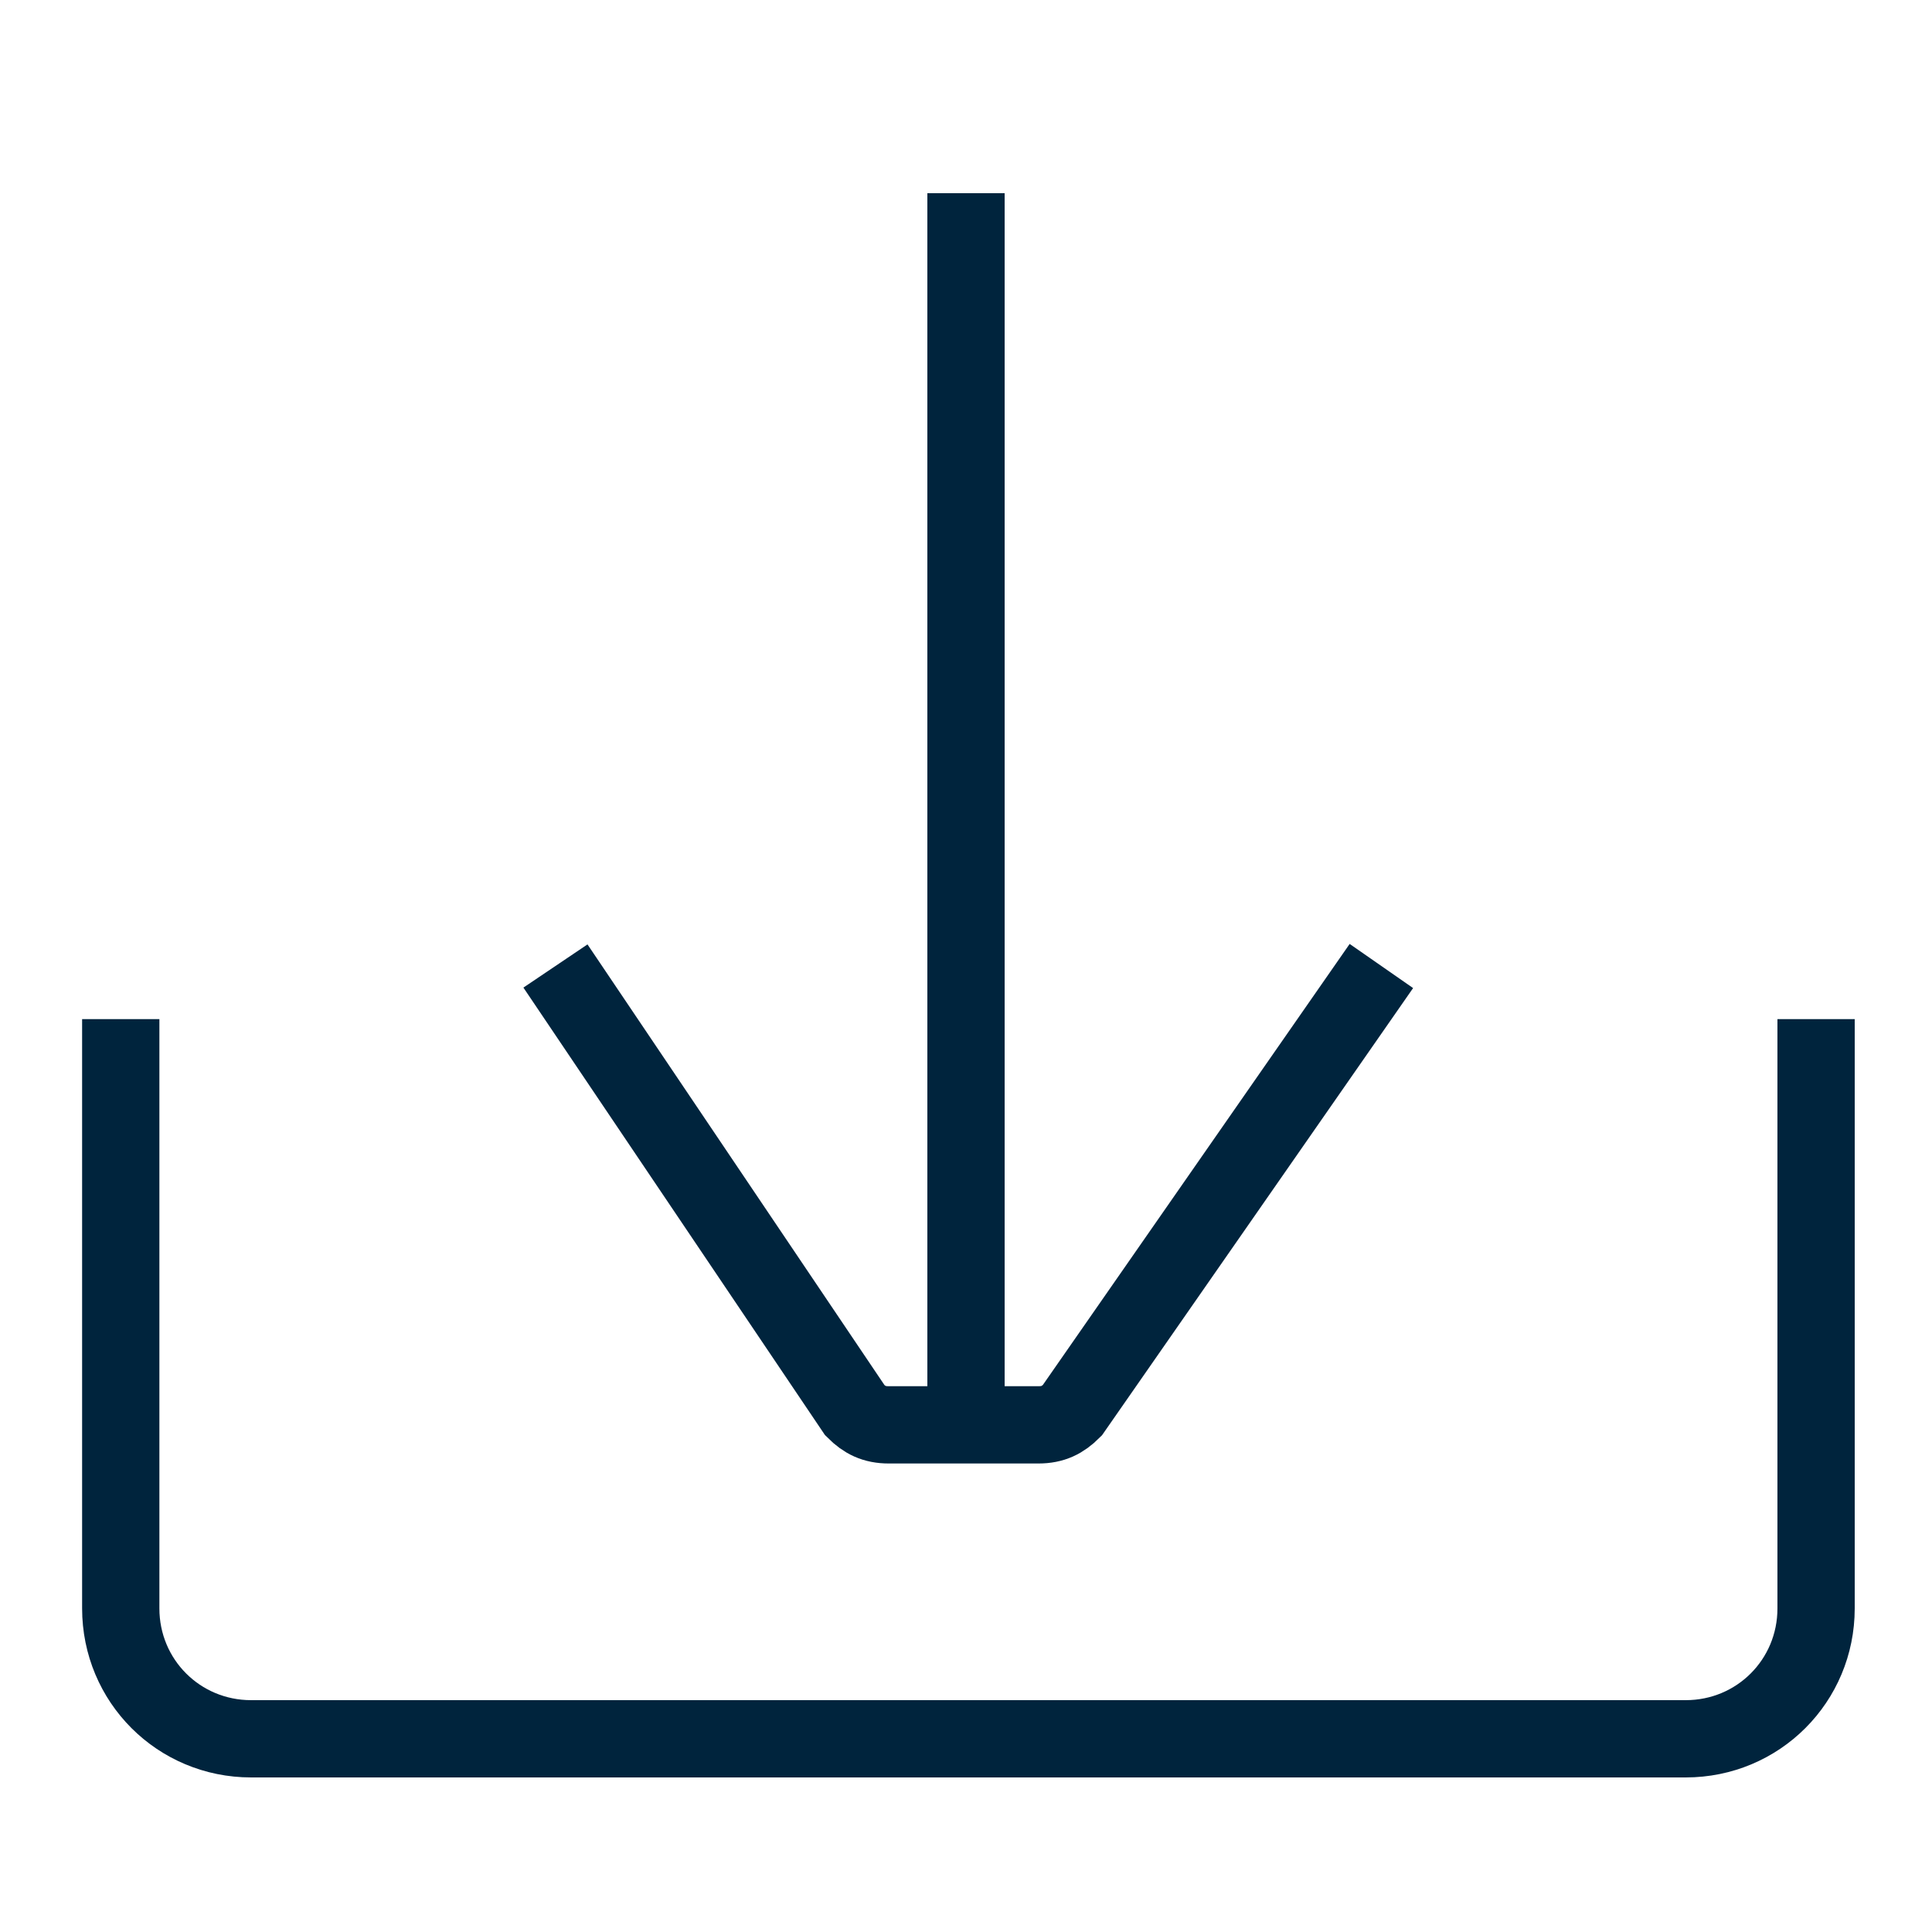
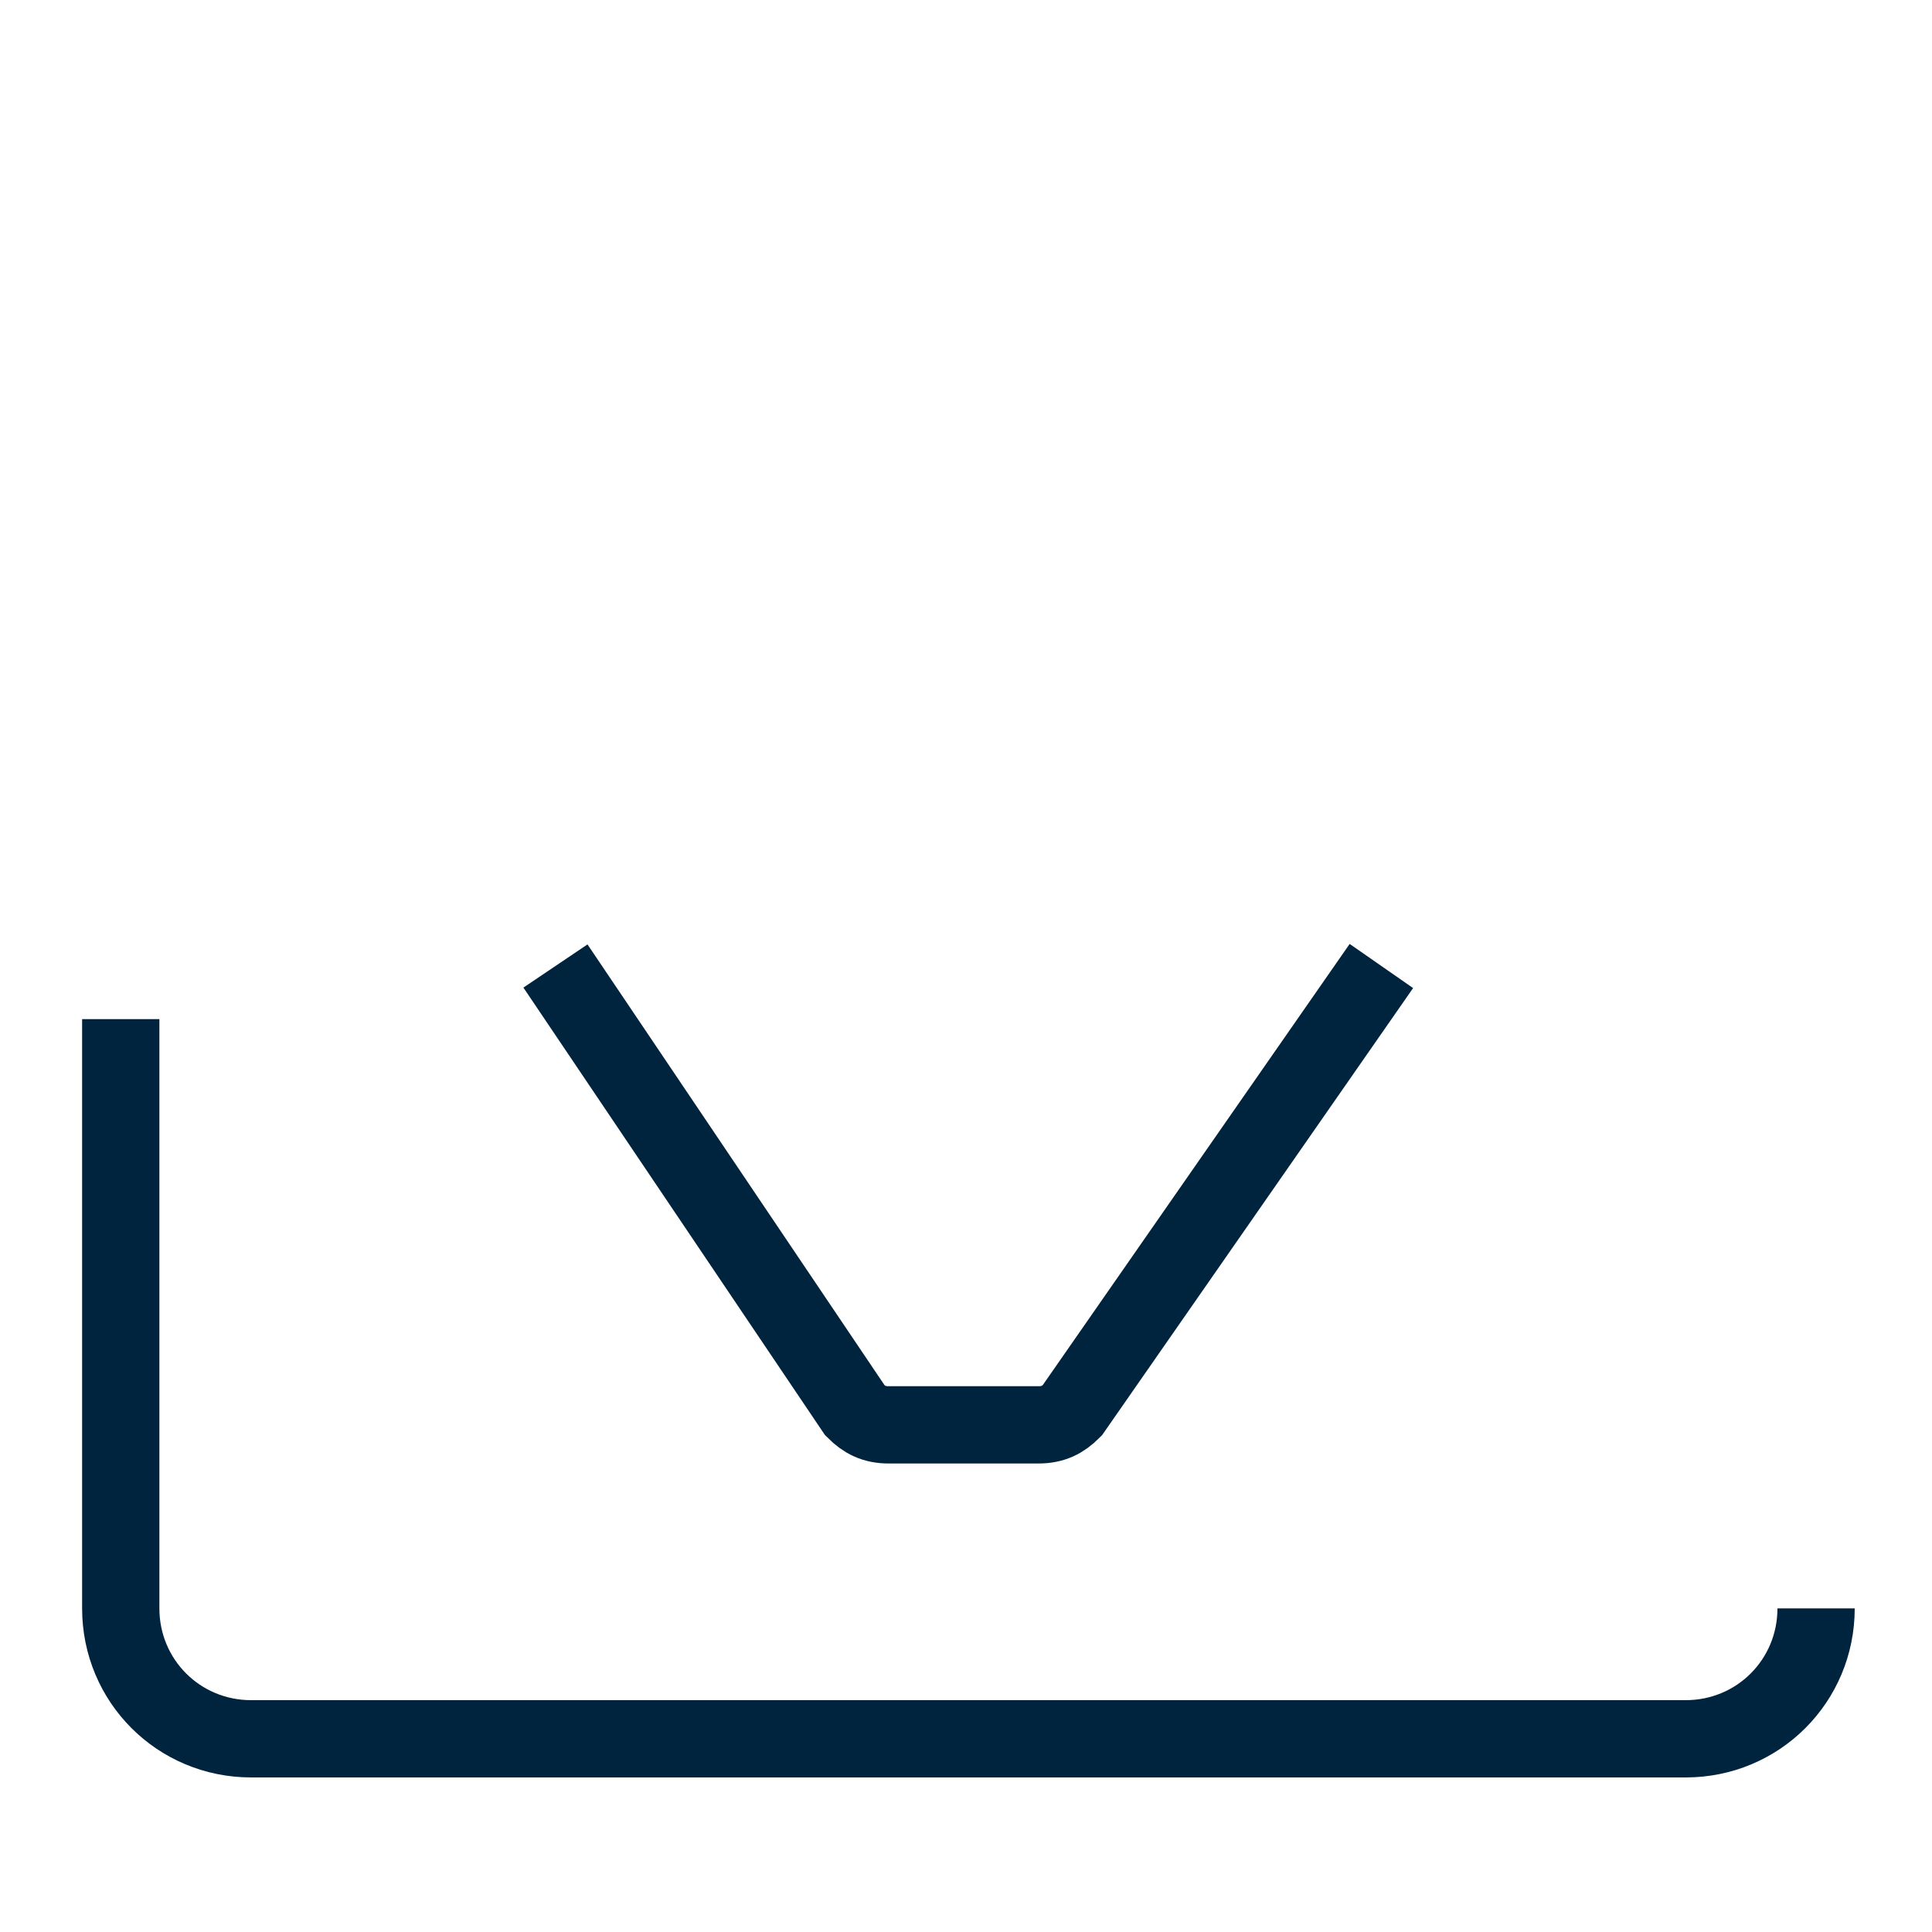
<svg xmlns="http://www.w3.org/2000/svg" version="1.1" id="Layer_1" x="0px" y="0px" viewBox="0 0 40 40" style="enable-background:new 0 0 40 40;" xml:space="preserve">
  <style type="text/css">
	.st0{fill:none;stroke:#00243D;stroke-width:1.3;stroke-miterlimit:10;}
	.st1{fill:#01243C;stroke:#00243D;stroke-width:0.25;stroke-miterlimit:10;}
	.st2{fill:#00243D;stroke:#FFFFFF;stroke-width:0.5;stroke-miterlimit:10;}
	.st3{fill:none;stroke:#00243D;stroke-width:1.6;stroke-miterlimit:10;}
	.st4{fill:#01243C;stroke:#00243D;stroke-width:0.5;stroke-miterlimit:10;}
	.st5{fill:#00243D;}
</style>
  <g>
-     <path class="st3" d="M2.5,21.1v12.2c0,1.5,1.2,2.7,2.7,2.7h29.7c1.5,0,2.7-1.2,2.7-2.7V21.1" />
+     <path class="st3" d="M2.5,21.1v12.2c0,1.5,1.2,2.7,2.7,2.7h29.7c1.5,0,2.7-1.2,2.7-2.7" />
    <g>
-       <line class="st3" x1="20" y1="4" x2="20" y2="29.6" />
      <path class="st3" d="M28.6,20l-6.4,9.2c-0.2,0.2-0.4,0.3-0.7,0.3H20h-1.6c-0.3,0-0.5-0.1-0.7-0.3L11.5,20" />
    </g>
  </g>
</svg>